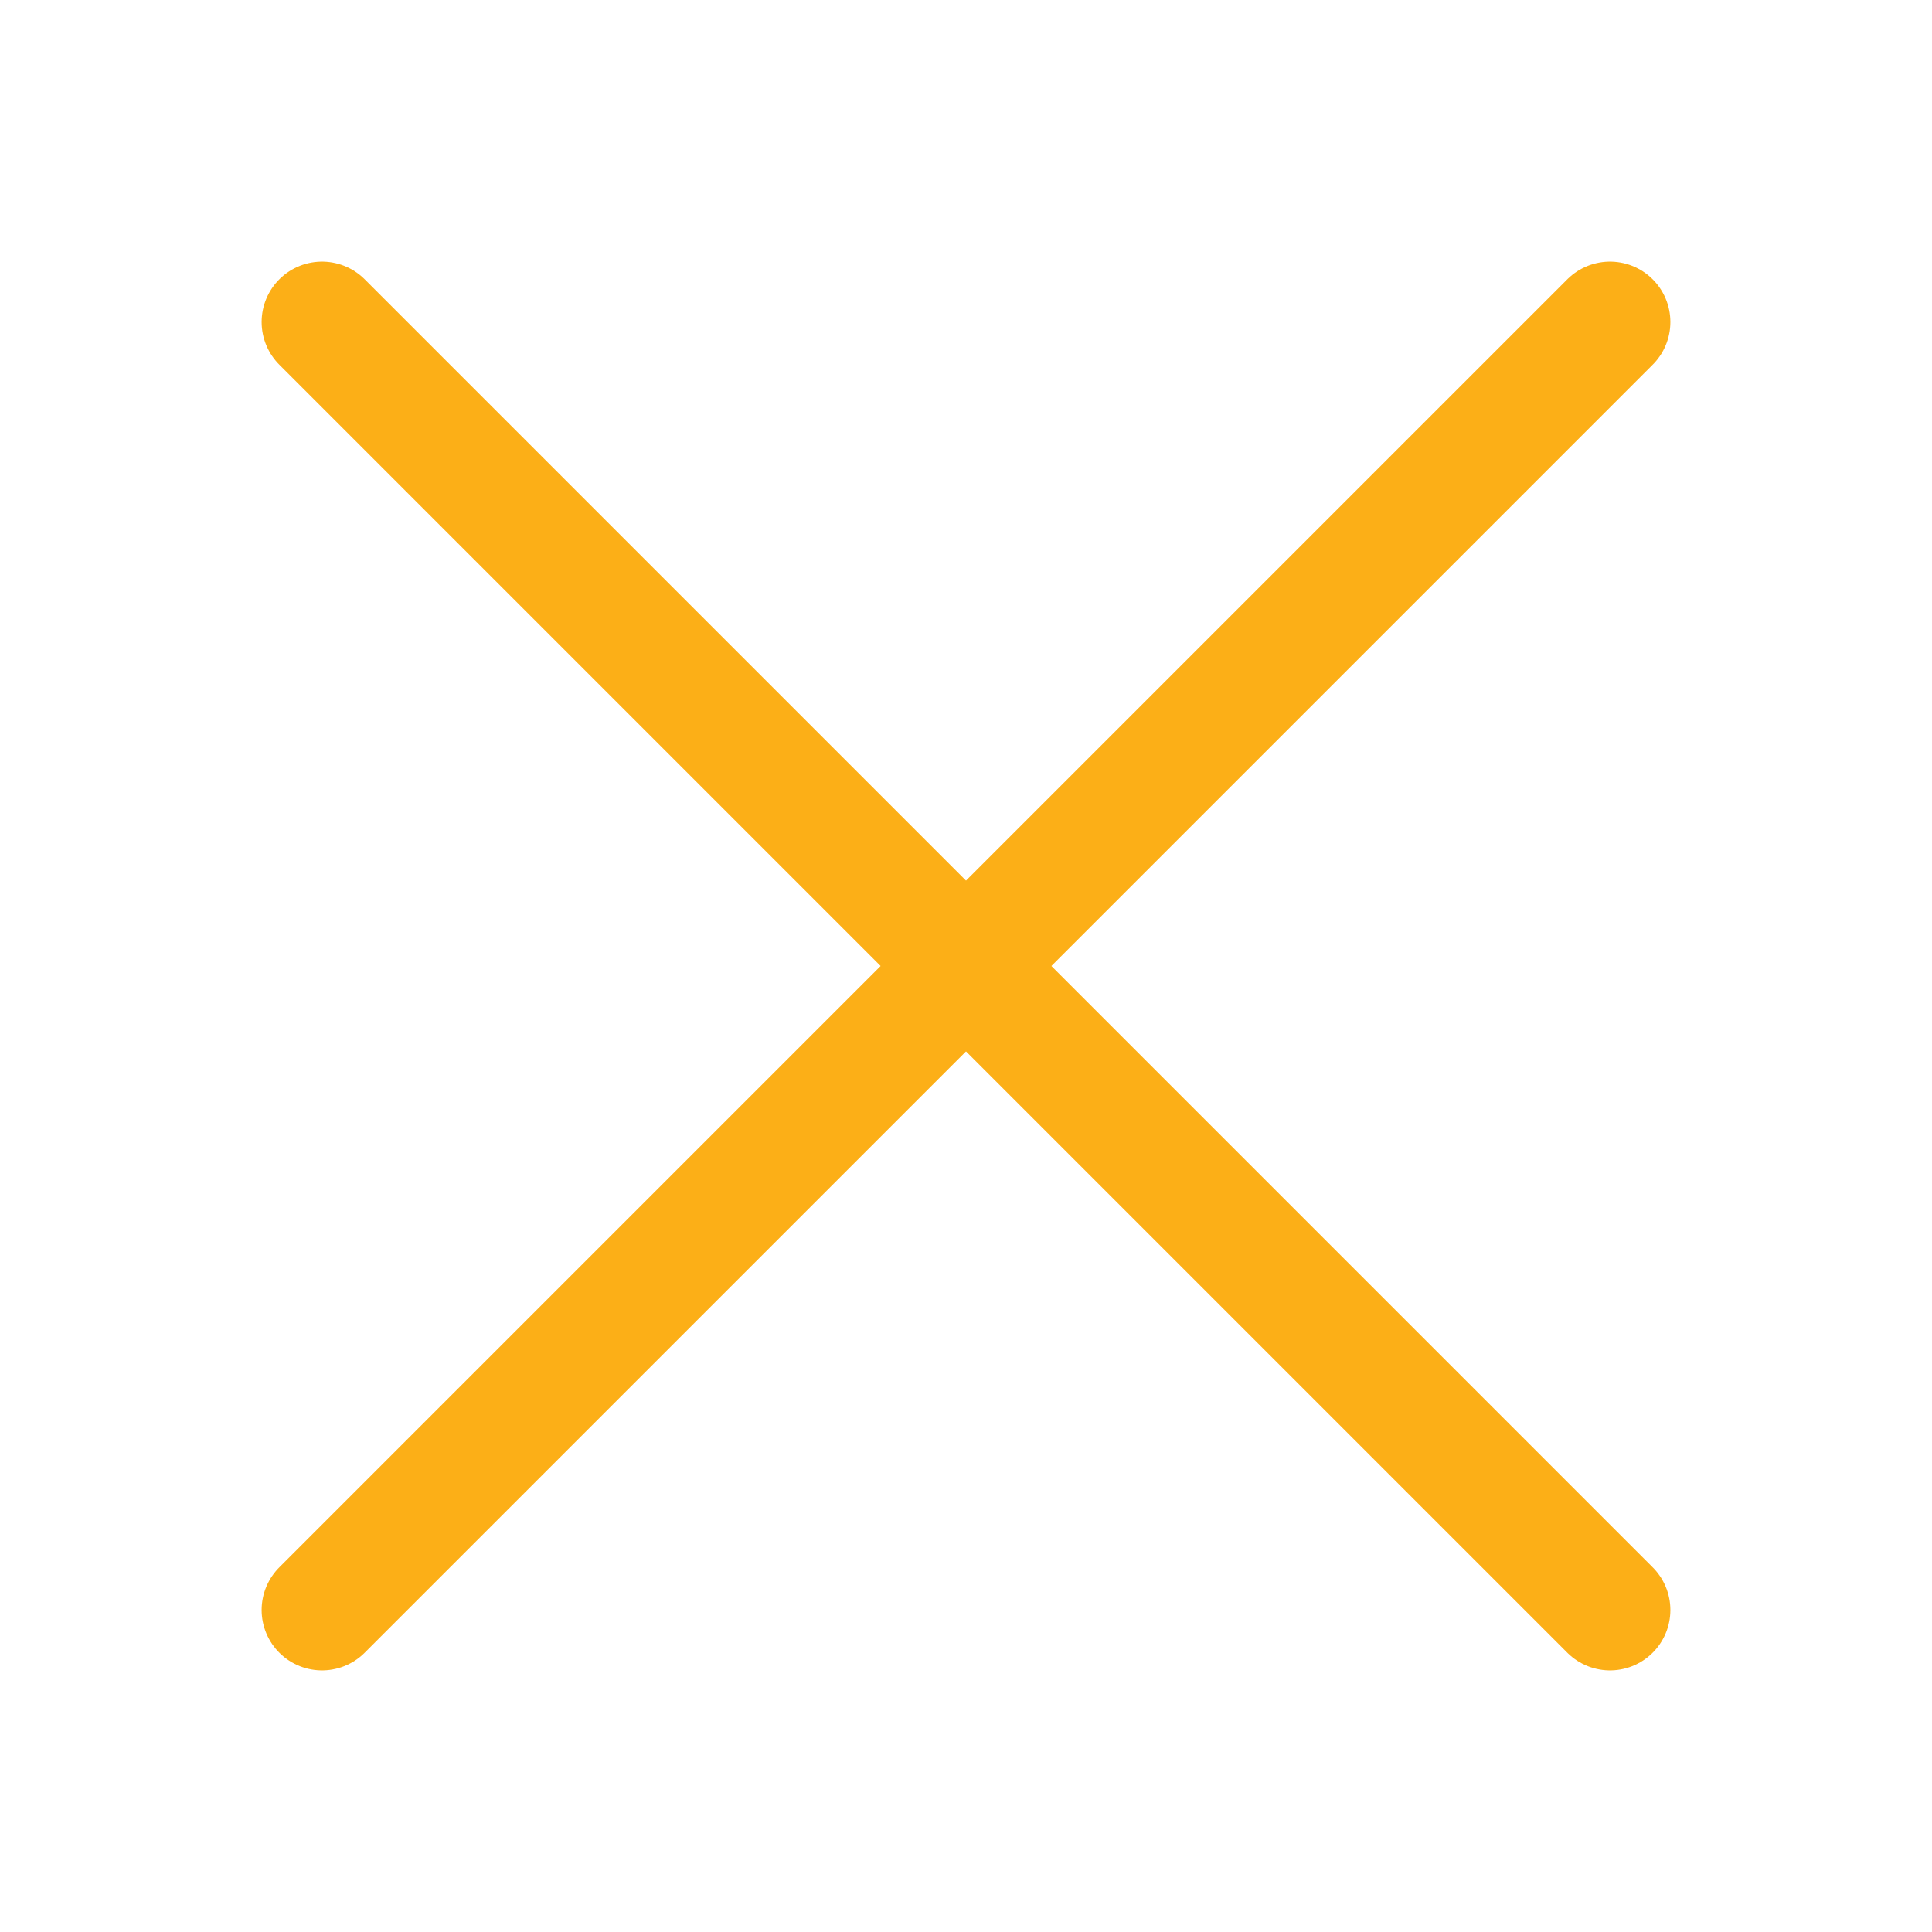
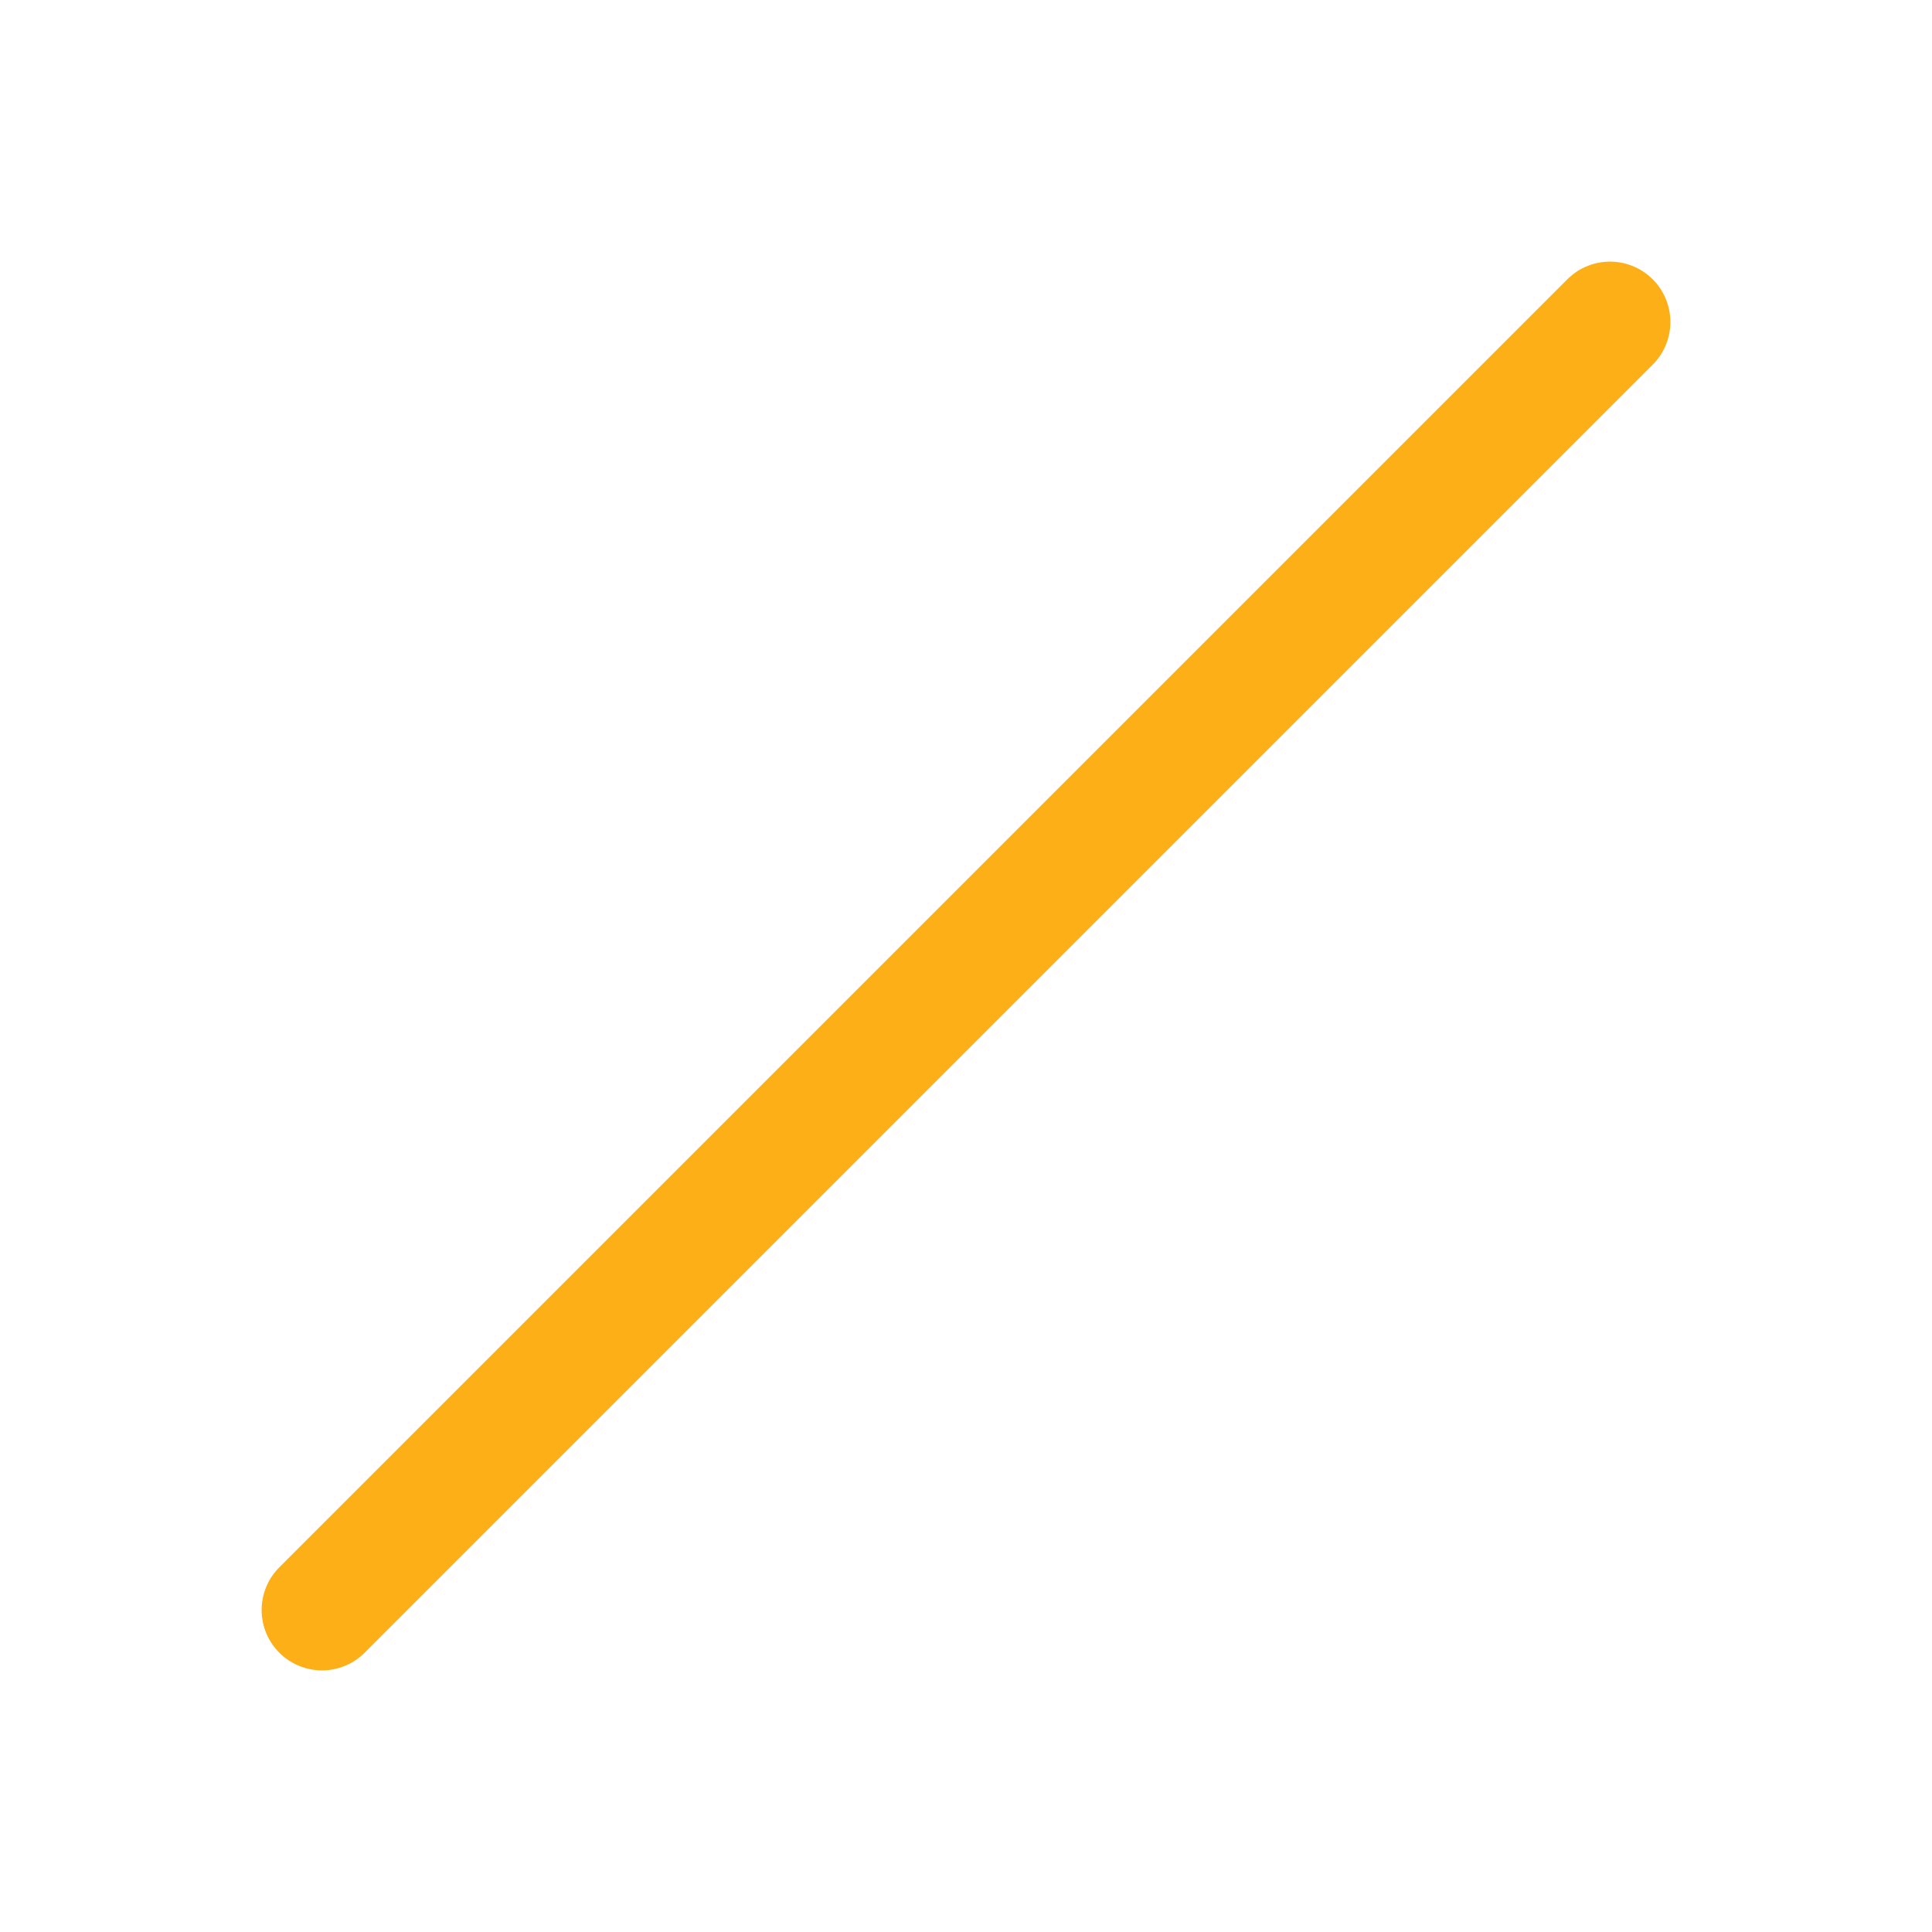
<svg xmlns="http://www.w3.org/2000/svg" width="24" height="24" viewBox="0 0 48 48" fill="none">
-   <path d="M8 8L40 40" stroke="#fcaf17" stroke-width="3" stroke-linecap="round" stroke-linejoin="round" />
  <path d="M8 40L40 8" stroke="#fcaf17" stroke-width="3" stroke-linecap="round" stroke-linejoin="round" />
</svg>